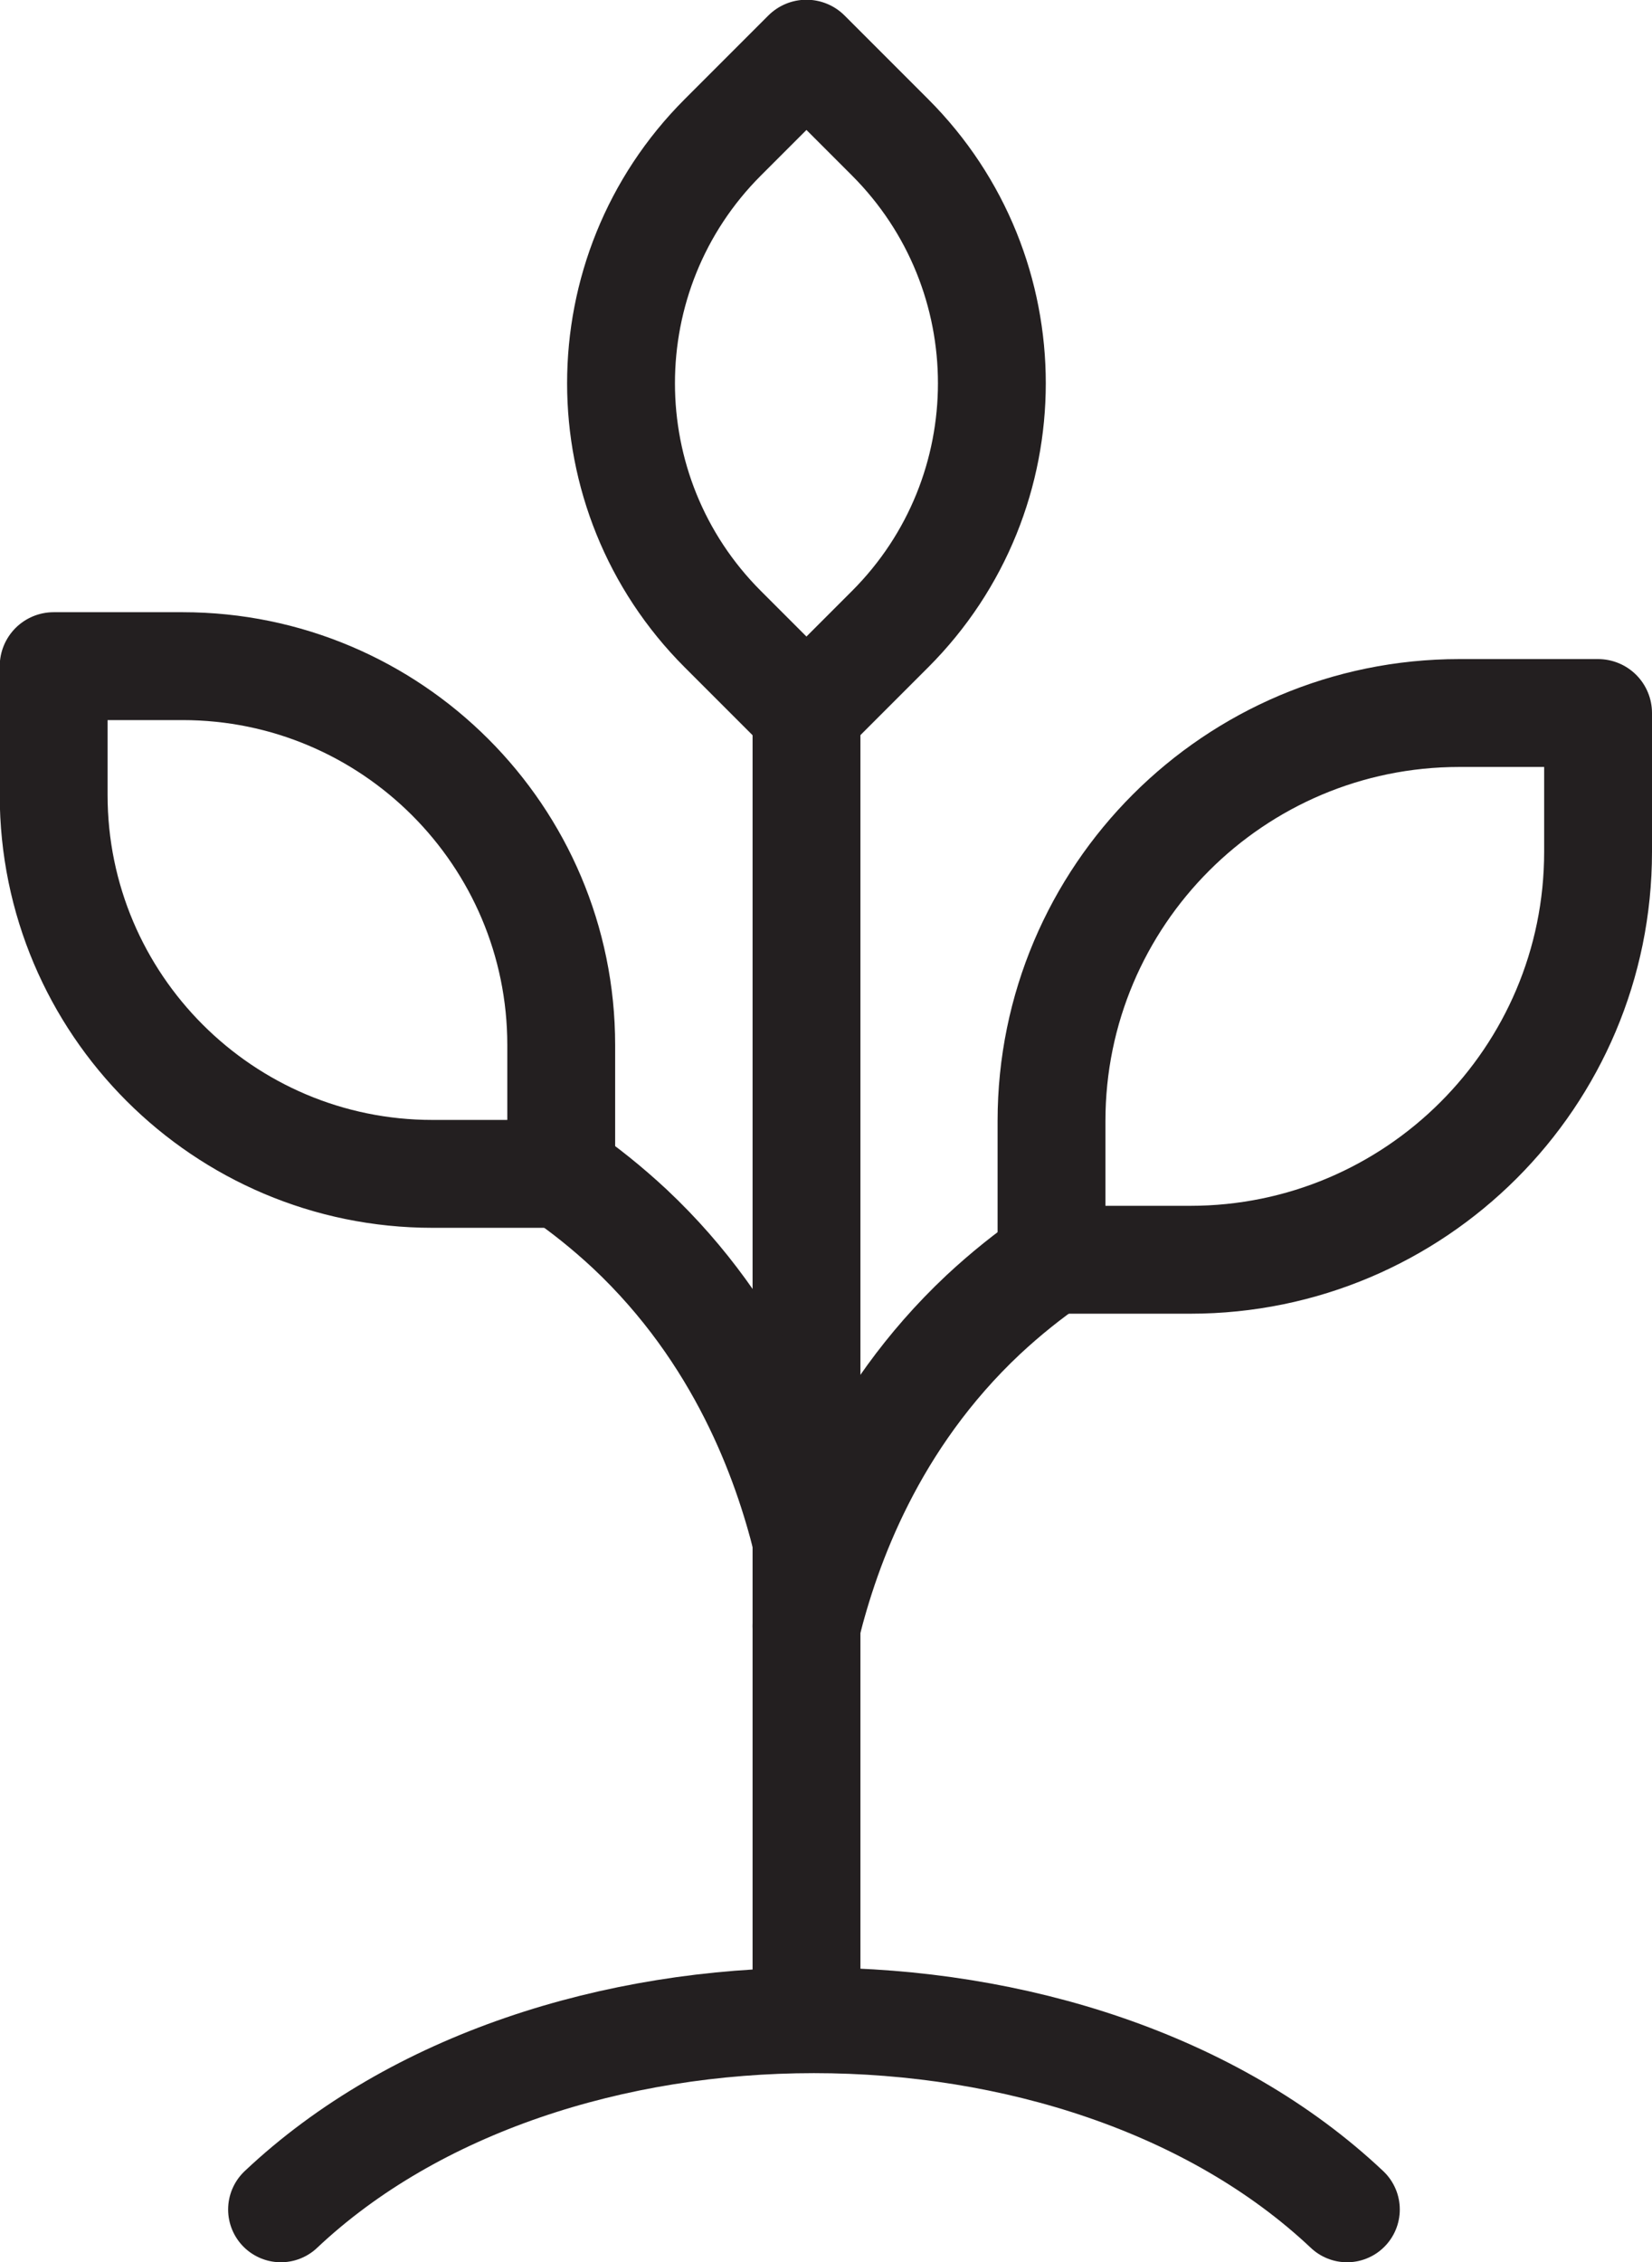
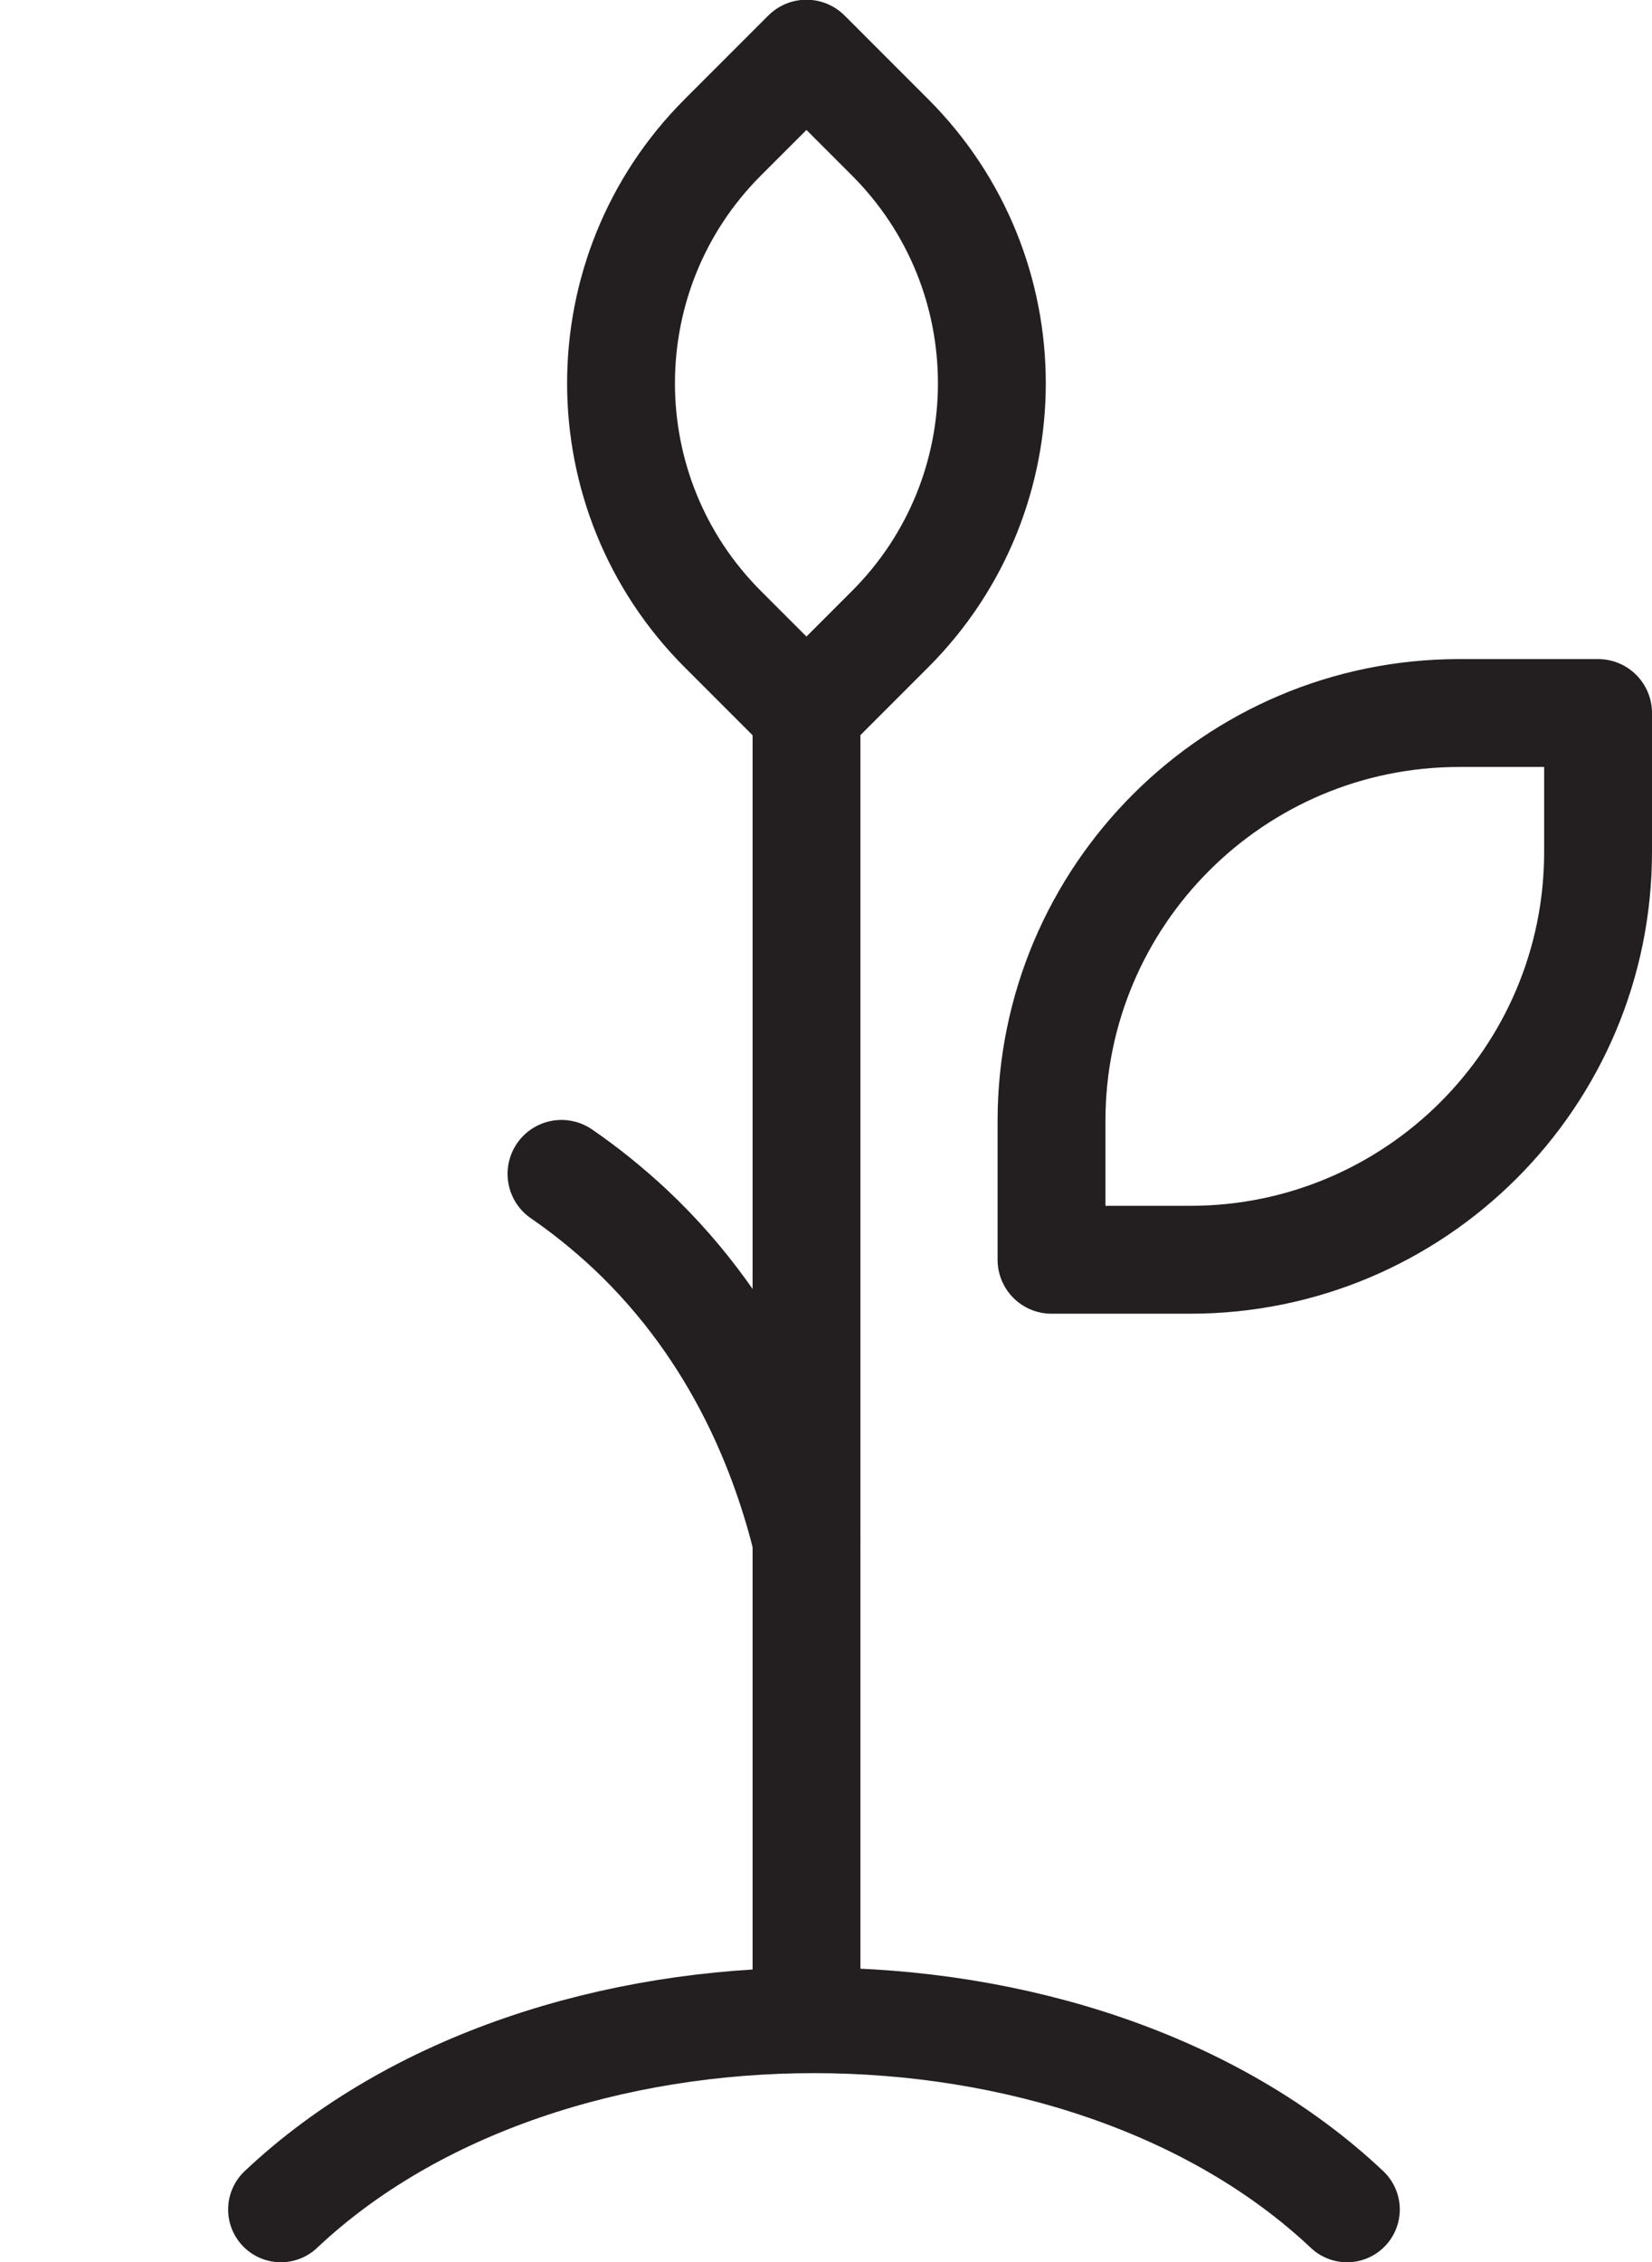
<svg xmlns="http://www.w3.org/2000/svg" id="Layer_2" data-name="Layer 2" viewBox="0 0 63.11 86.39">
  <defs>
    <style>
      .cls-1 {
        stroke-width: 4.12px;
      }

      .cls-1, .cls-2 {
        stroke-linecap: round;
      }

      .cls-1, .cls-2, .cls-3 {
        fill: none;
        stroke: #231f20;
        stroke-linejoin: round;
      }

      .cls-2 {
        stroke-width: 4.03px;
      }

      .cls-3 {
        stroke-width: 4.12px;
      }
    </style>
  </defs>
  <g id="Layer_1-2" data-name="Layer 1">
    <g>
      <path class="cls-1" d="M35.19,5.74h4.52v4.52c0,7.33-5.95,13.28-13.28,13.28h-4.52v-4.52c0-7.33,5.95-13.28,13.28-13.28Z" transform="translate(-1.33 26.07) rotate(-45)" />
      <path class="cls-1" d="M55.75,27.23h5.3v5.3c0,8.6-6.98,15.58-15.58,15.58h-5.3v-5.3c0-8.6,6.98-15.58,15.58-15.58Z" />
-       <path class="cls-1" d="M2.06,25.44h4.92c7.98,0,14.47,6.48,14.47,14.47v4.92h-4.92c-7.98,0-14.47-6.48-14.47-14.47v-4.92h0Z" transform="translate(23.5 70.27) rotate(180)" />
      <path class="cls-2" d="M51.46,84.38c-10.21-9.63-30.52-9.63-40.73,0" />
      <line class="cls-3" x1="30.81" y1="27.23" x2="30.81" y2="77.36" />
-       <path class="cls-1" d="M30.81,62.1c.76-3.06,2.48-7.88,6.75-11.89.87-.81,1.75-1.51,2.61-2.1" />
      <path class="cls-1" d="M30.81,58.82c-.76-3.06-2.48-7.88-6.75-11.89-.87-.81-1.75-1.51-2.61-2.1" />
    </g>
  </g>
</svg>